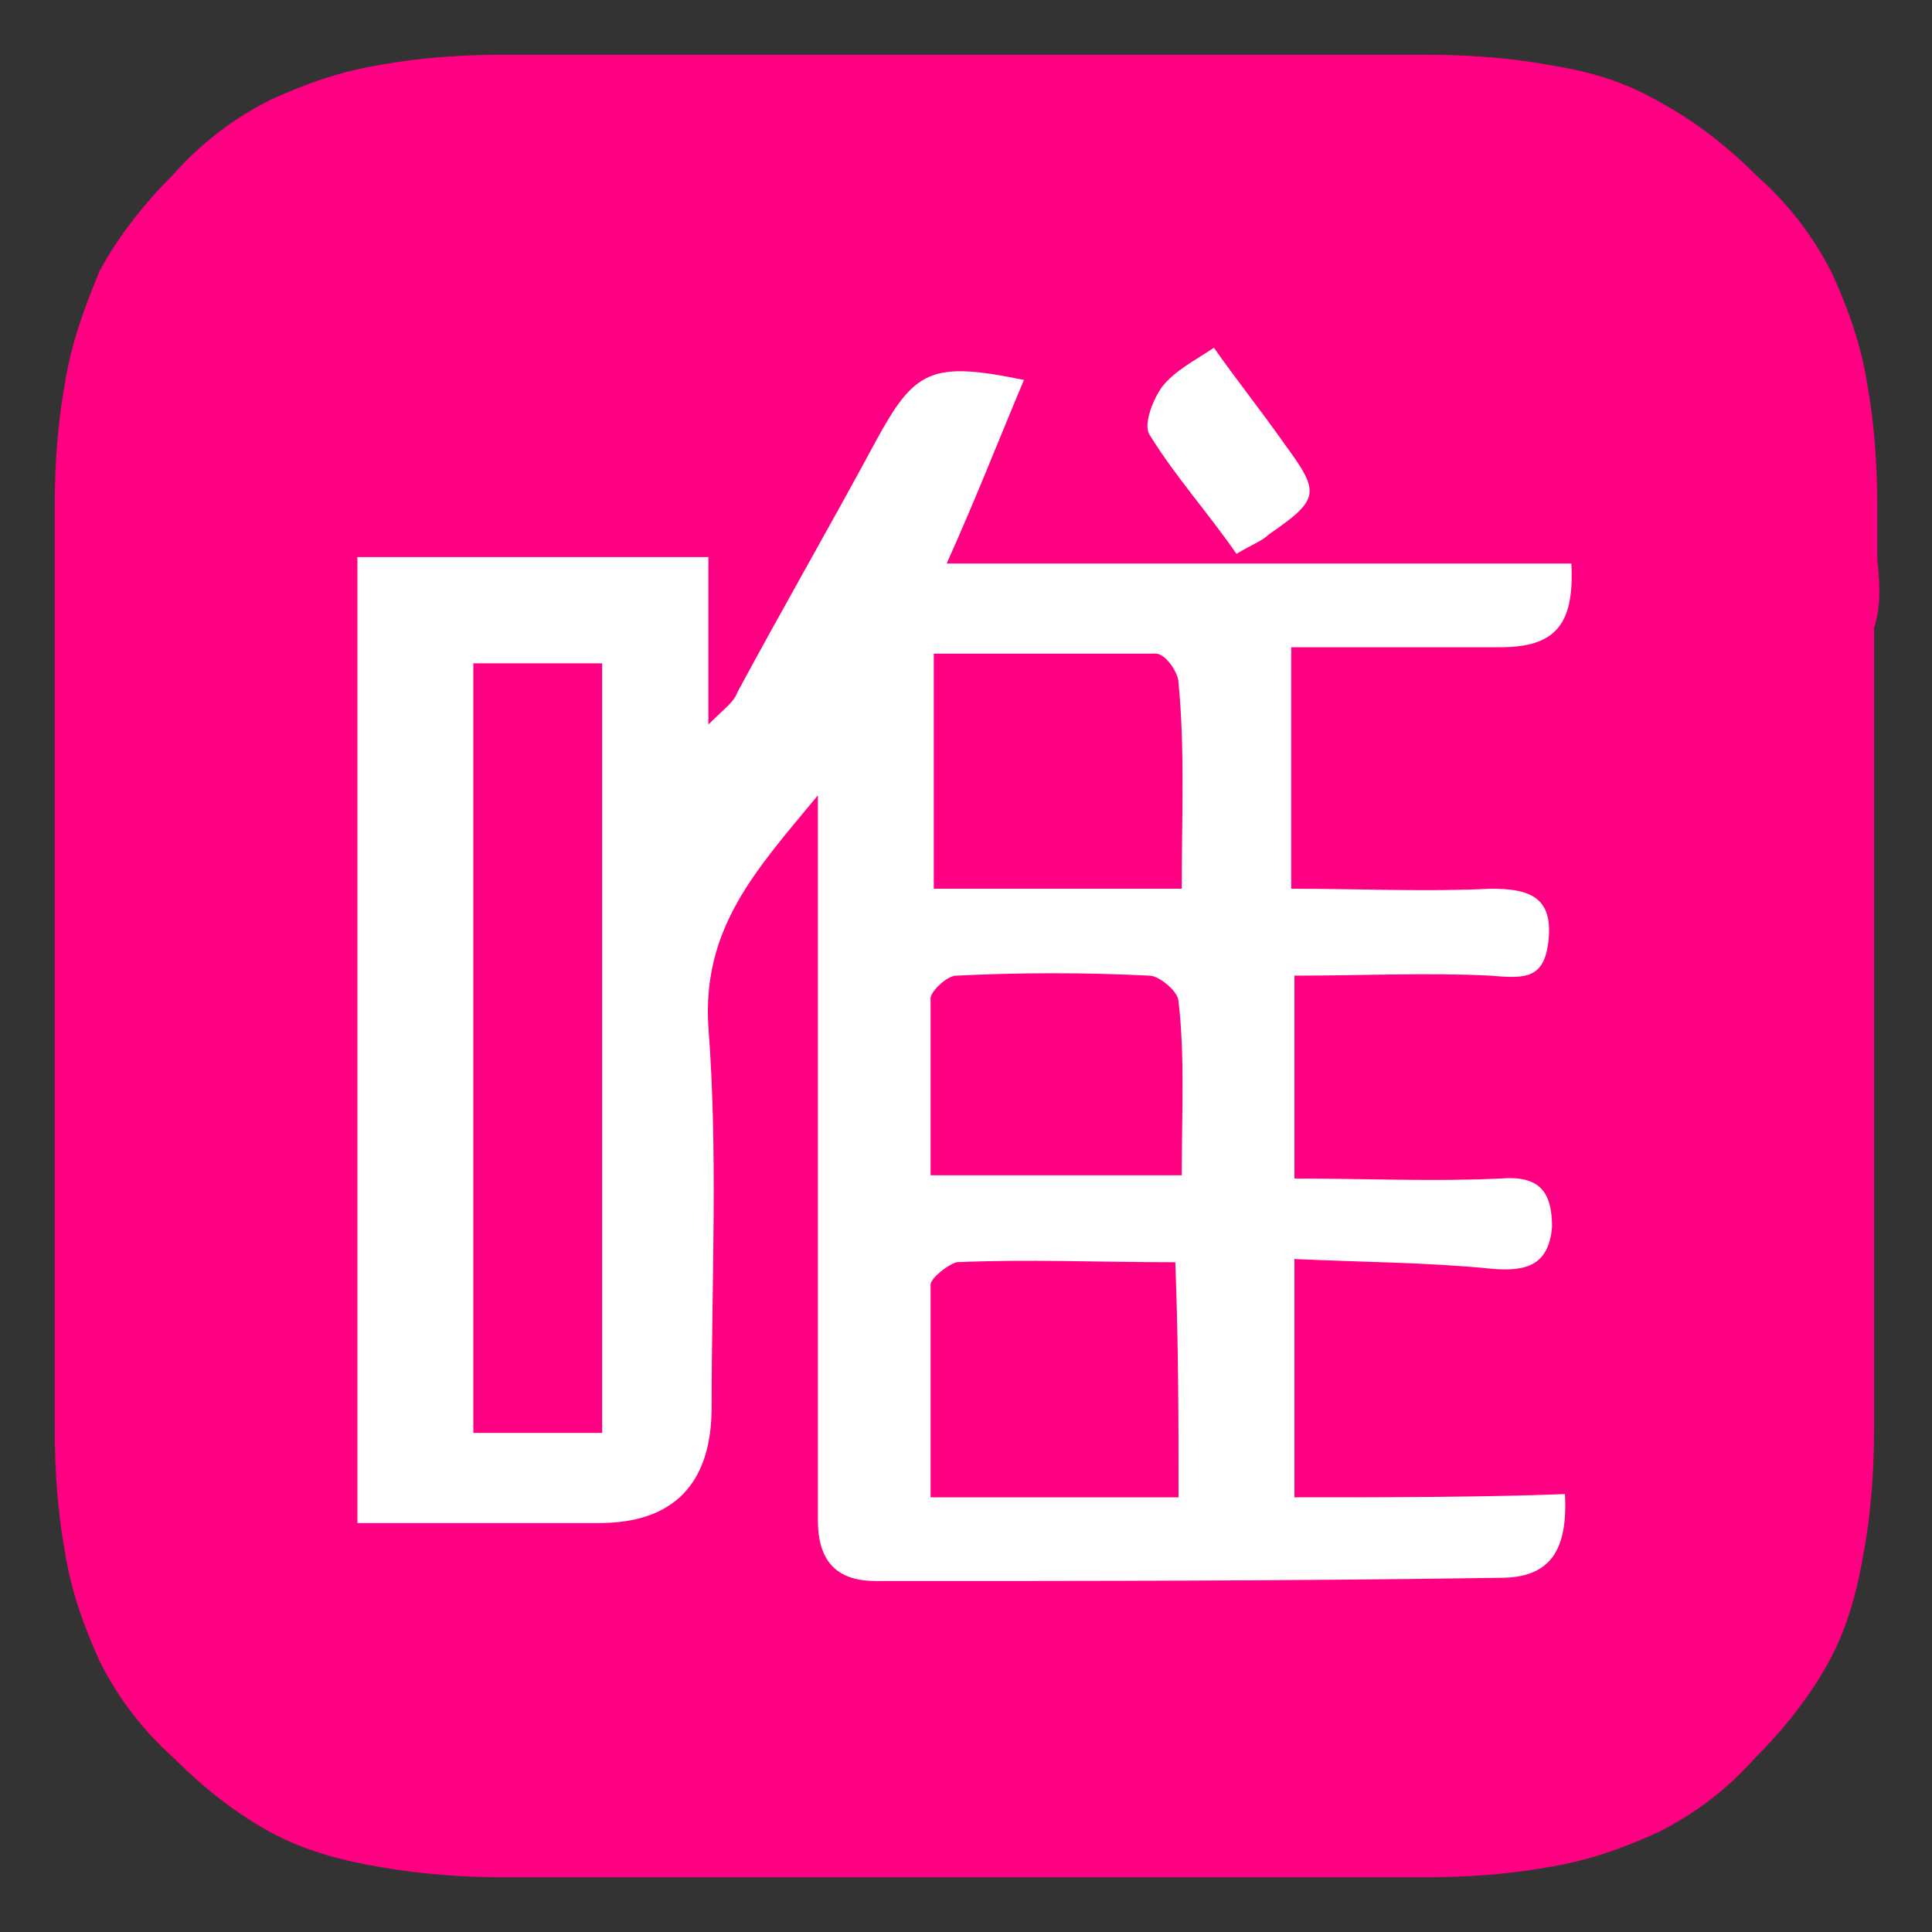
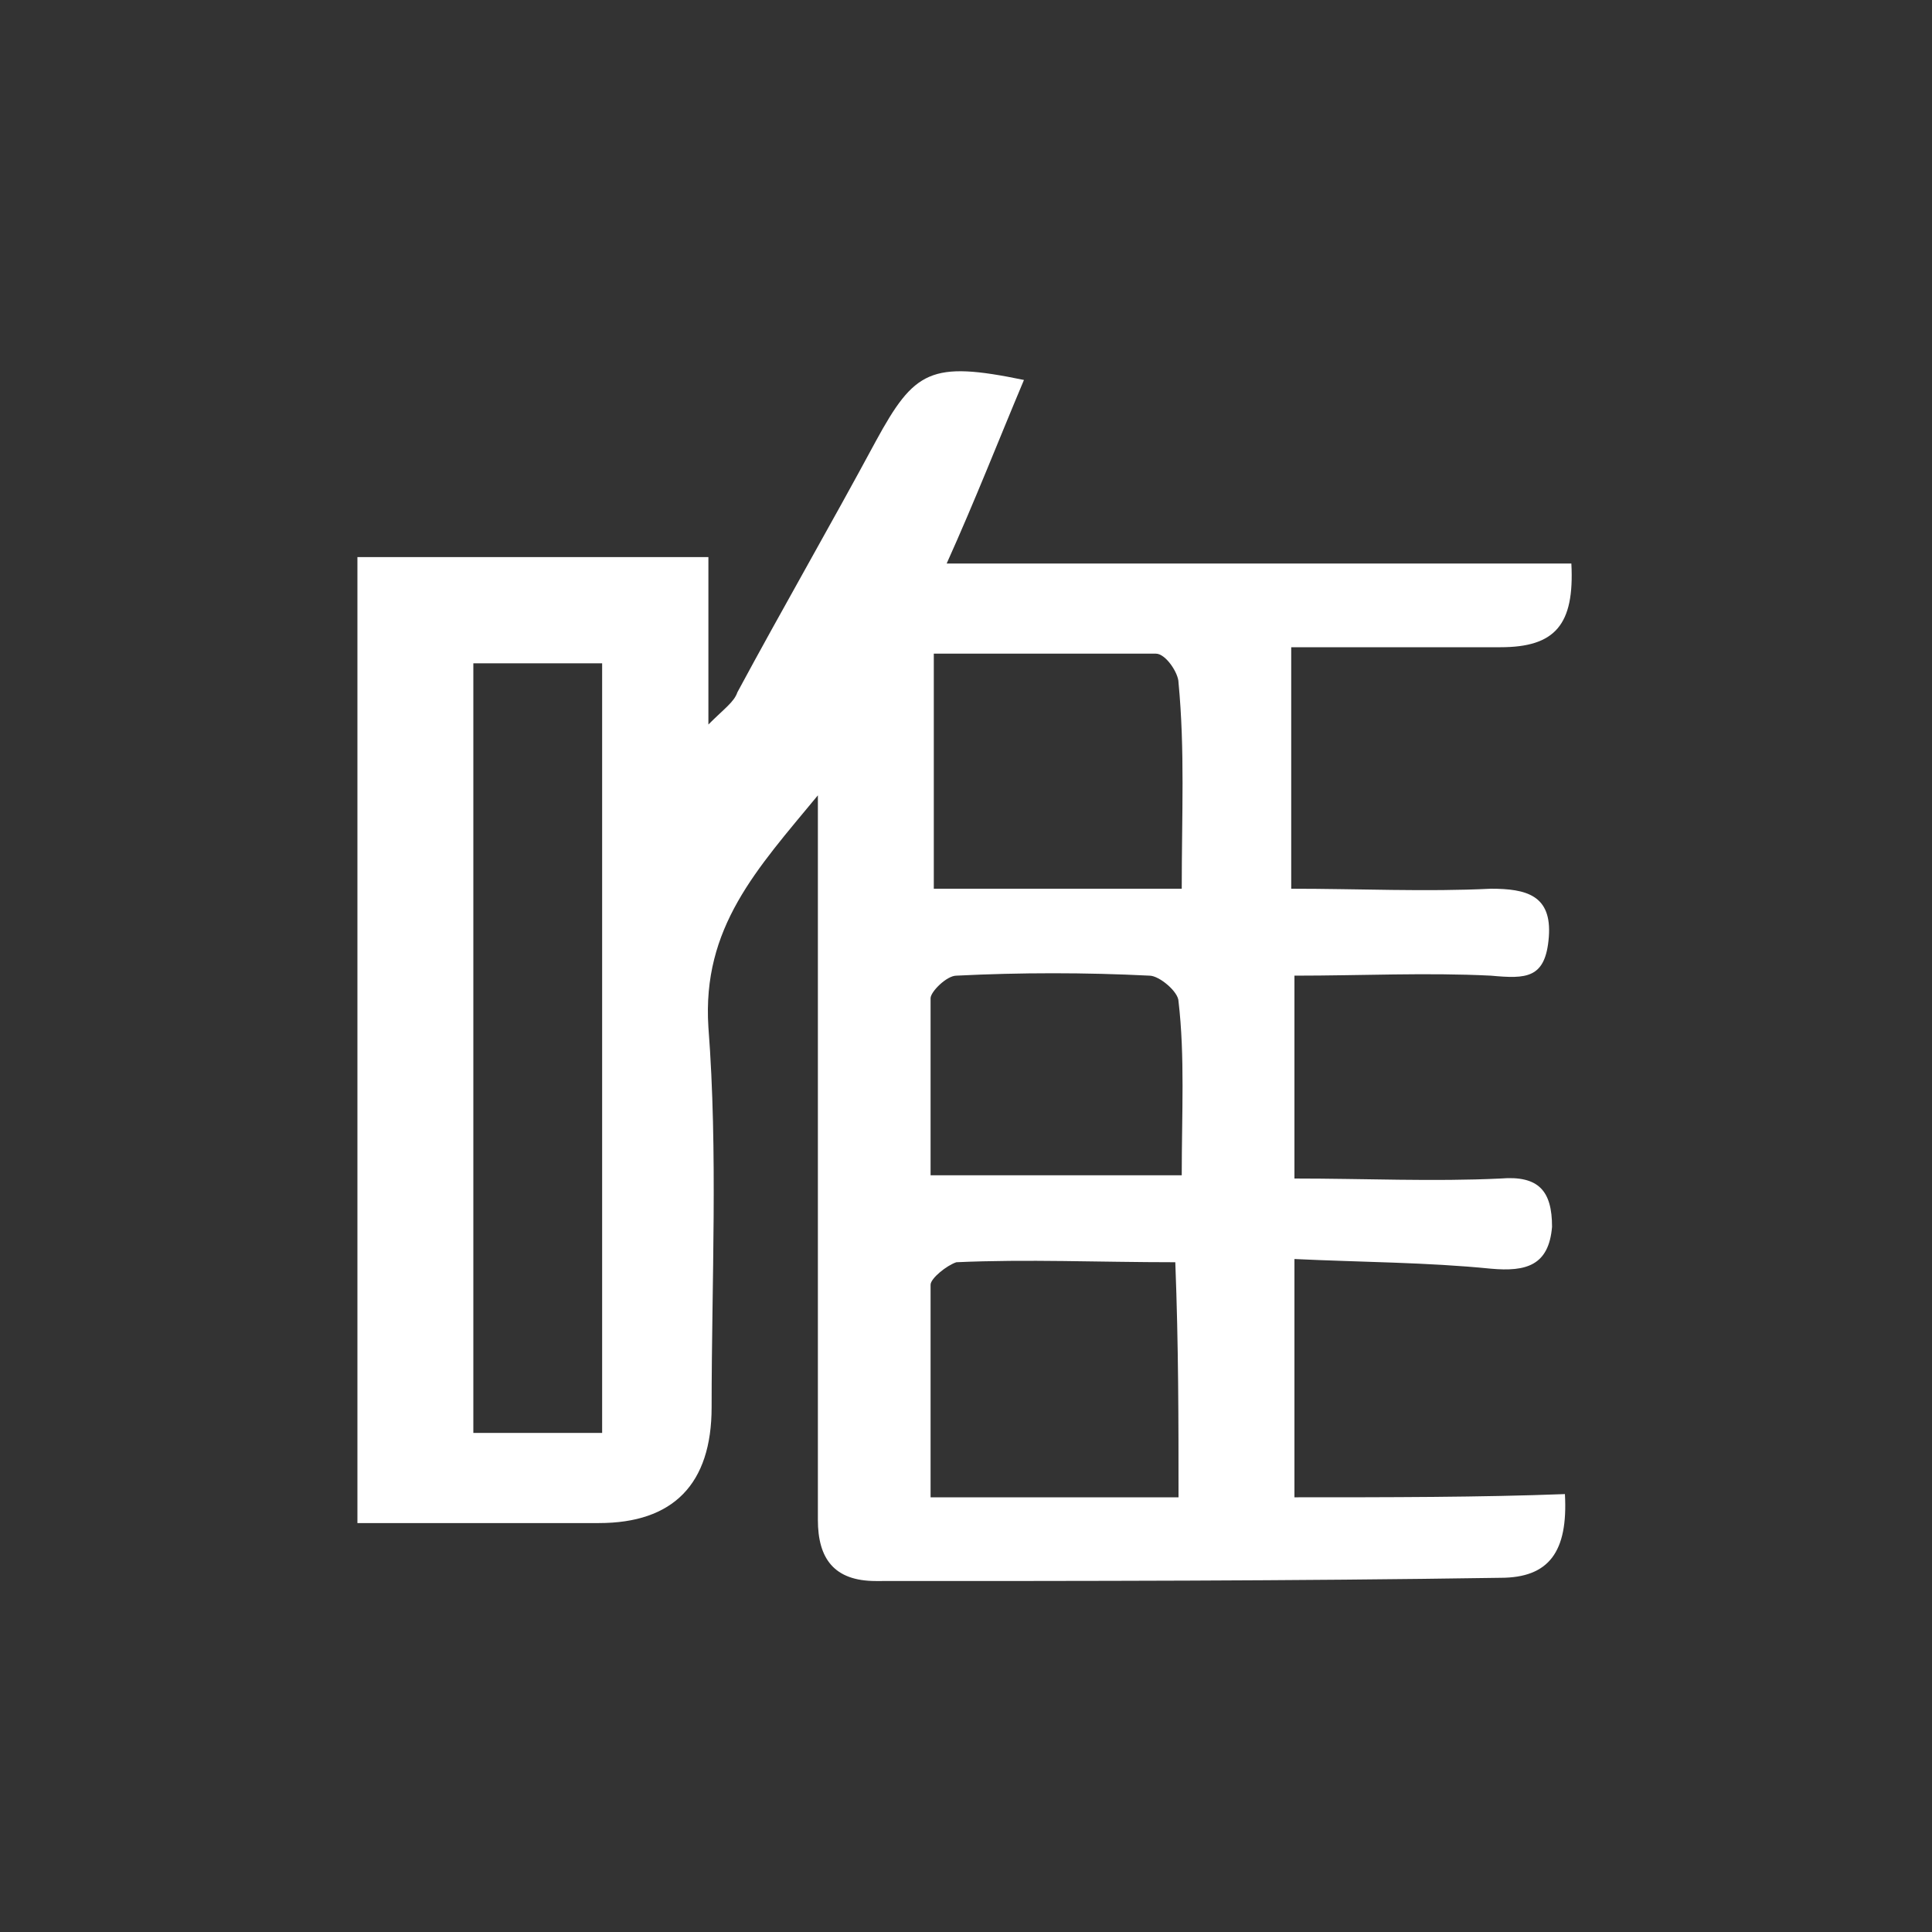
<svg xmlns="http://www.w3.org/2000/svg" t="1724055322242" class="icon" viewBox="0 0 1024 1024" version="1.1" p-id="7921" width="200" height="200">
  <rect x="0" y="0" width="1024" height="1024" fill="#333333" stroke="none" />
-   <path d="M994.987 296.96v-29.013c0-22.187-1.707-44.373-5.12-63.147-3.413-22.187-10.24-40.96-18.773-59.733-10.24-20.48-23.893-37.547-39.253-51.2-15.36-15.36-32.427-29.013-51.2-39.253-20.48-11.947-39.253-17.067-61.44-20.48-18.773-3.413-40.96-5.12-63.147-5.12H266.24c-22.187 0-44.373 1.707-63.147 5.12-22.187 3.413-40.96 10.24-59.733 18.773-20.48 10.24-37.547 23.893-51.2 39.253-15.36 15.36-29.013 32.427-39.253 51.2-8.533 20.48-15.36 39.253-18.773 61.44-3.413 18.773-5.12 40.96-5.12 63.147V757.76c0 22.187 1.707 44.373 5.12 63.147 3.413 22.187 10.24 40.96 18.773 59.733 10.24 20.48 23.893 37.547 39.253 51.2 15.36 15.36 32.427 29.013 51.2 39.253 18.773 10.24 39.253 15.36 59.733 18.773 20.48 3.413 40.96 5.12 63.147 5.12H756.053c22.187 0 44.373-1.707 63.147-5.12 22.187-3.413 40.96-10.24 59.733-18.773 20.48-10.24 37.547-23.893 51.2-39.253 15.36-15.36 29.013-32.427 39.253-51.2 10.24-18.773 15.36-39.253 18.773-59.733 3.413-18.773 5.12-40.96 5.12-63.147v-29.013V332.8c3.413-10.24 3.413-22.187 1.707-35.84z" fill="#FF0082" p-id="7922" />
  <path d="M686.08 793.6v-126.293c35.84 1.707 69.973 1.707 104.107 5.12 18.773 1.707 30.72-1.707 32.427-22.187 0-18.773-6.827-27.307-27.307-25.6-35.84 1.707-71.68 0-109.227 0v-107.52c35.84 0 69.973-1.707 104.107 0 18.773 1.707 29.013 1.707 30.72-20.48 1.707-22.187-11.947-25.6-30.72-25.6-34.133 1.707-69.973 0-105.813 0v-128h110.933c29.013 0 39.253-11.947 37.547-44.373H501.76c15.36-34.133 27.307-64.853 40.96-97.28-49.493-10.24-58.027-5.12-78.507 32.427-23.893 44.373-49.493 88.747-73.387 133.12-1.707 5.12-6.827 8.533-15.36 17.067v-88.747H189.44v512h128c39.253 0 59.733-20.48 59.733-61.44 0-66.56 3.413-134.827-1.707-201.387-3.413-52.907 25.6-83.627 58.027-122.88v384c0 20.48 8.533 32.427 30.72 32.427 110.933 0 220.16 0 331.093-1.707 25.6 0 35.84-13.653 34.133-44.373-44.373 1.707-93.867 1.707-143.36 1.707z m-366.933-34.133h-68.267V351.573h68.267v407.893z m305.493 34.133h-131.413v-112.64c0-3.413 8.533-10.24 13.653-11.947 37.547-1.707 75.093 0 116.053 0 1.707 44.373 1.707 83.627 1.707 124.587z m1.707-170.667h-133.12V529.067c0-3.413 8.533-11.947 13.653-11.947 34.133-1.707 68.267-1.707 102.4 0 5.12 0 15.36 8.533 15.36 13.653 3.413 29.013 1.707 59.733 1.707 92.16z m0-151.893H494.933v-124.587h117.76c5.12 0 11.947 10.24 11.947 15.36 3.413 35.84 1.707 69.973 1.707 109.227z" fill="#FFFFFF" p-id="7923" />
-   <path d="M655.36 293.547c8.533-5.12 13.653-6.827 17.067-10.24 27.307-18.773 27.307-22.187 8.533-47.787-11.947-17.067-25.6-34.133-37.547-51.2-10.24 6.827-20.48 11.947-27.307 20.48-5.12 6.827-10.24 20.48-6.827 25.6 13.653 22.187 30.72 40.96 46.08 63.147z" fill="#FFFFFF" p-id="7924" />
</svg>